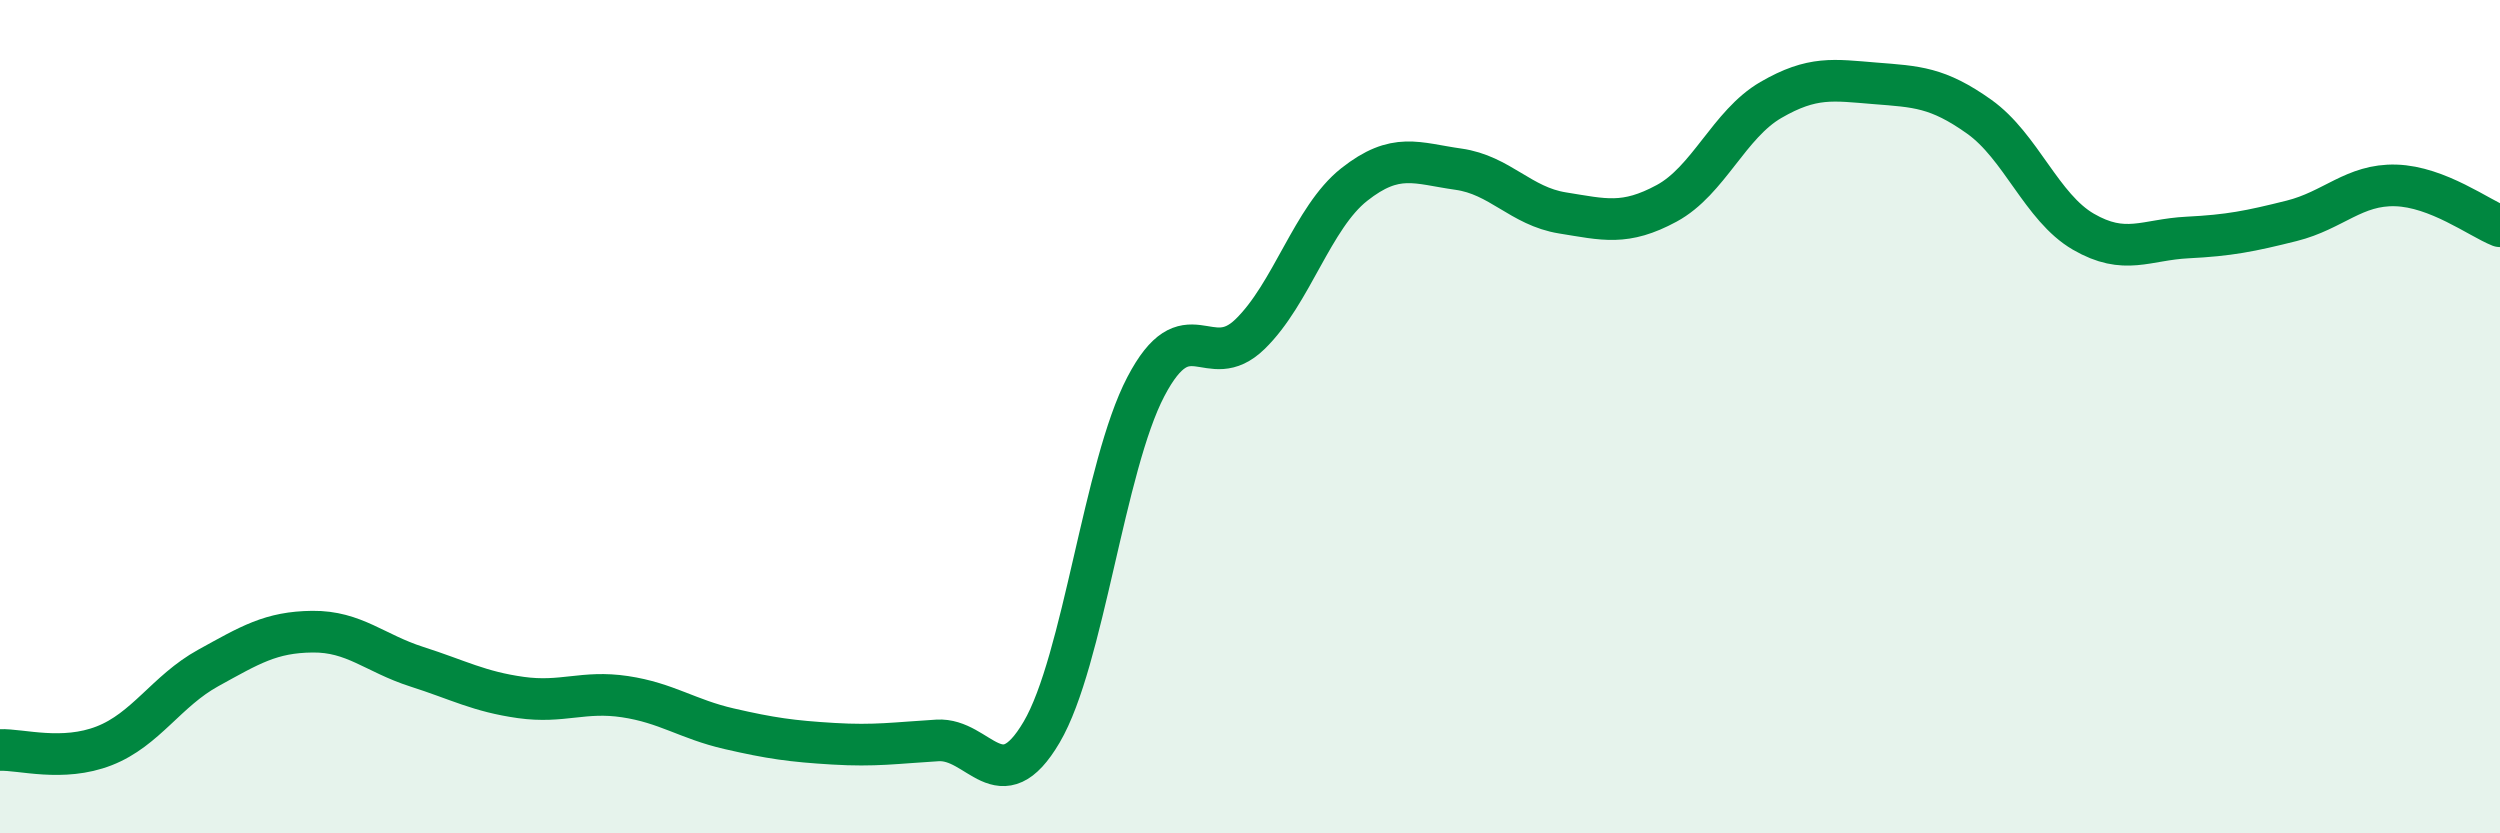
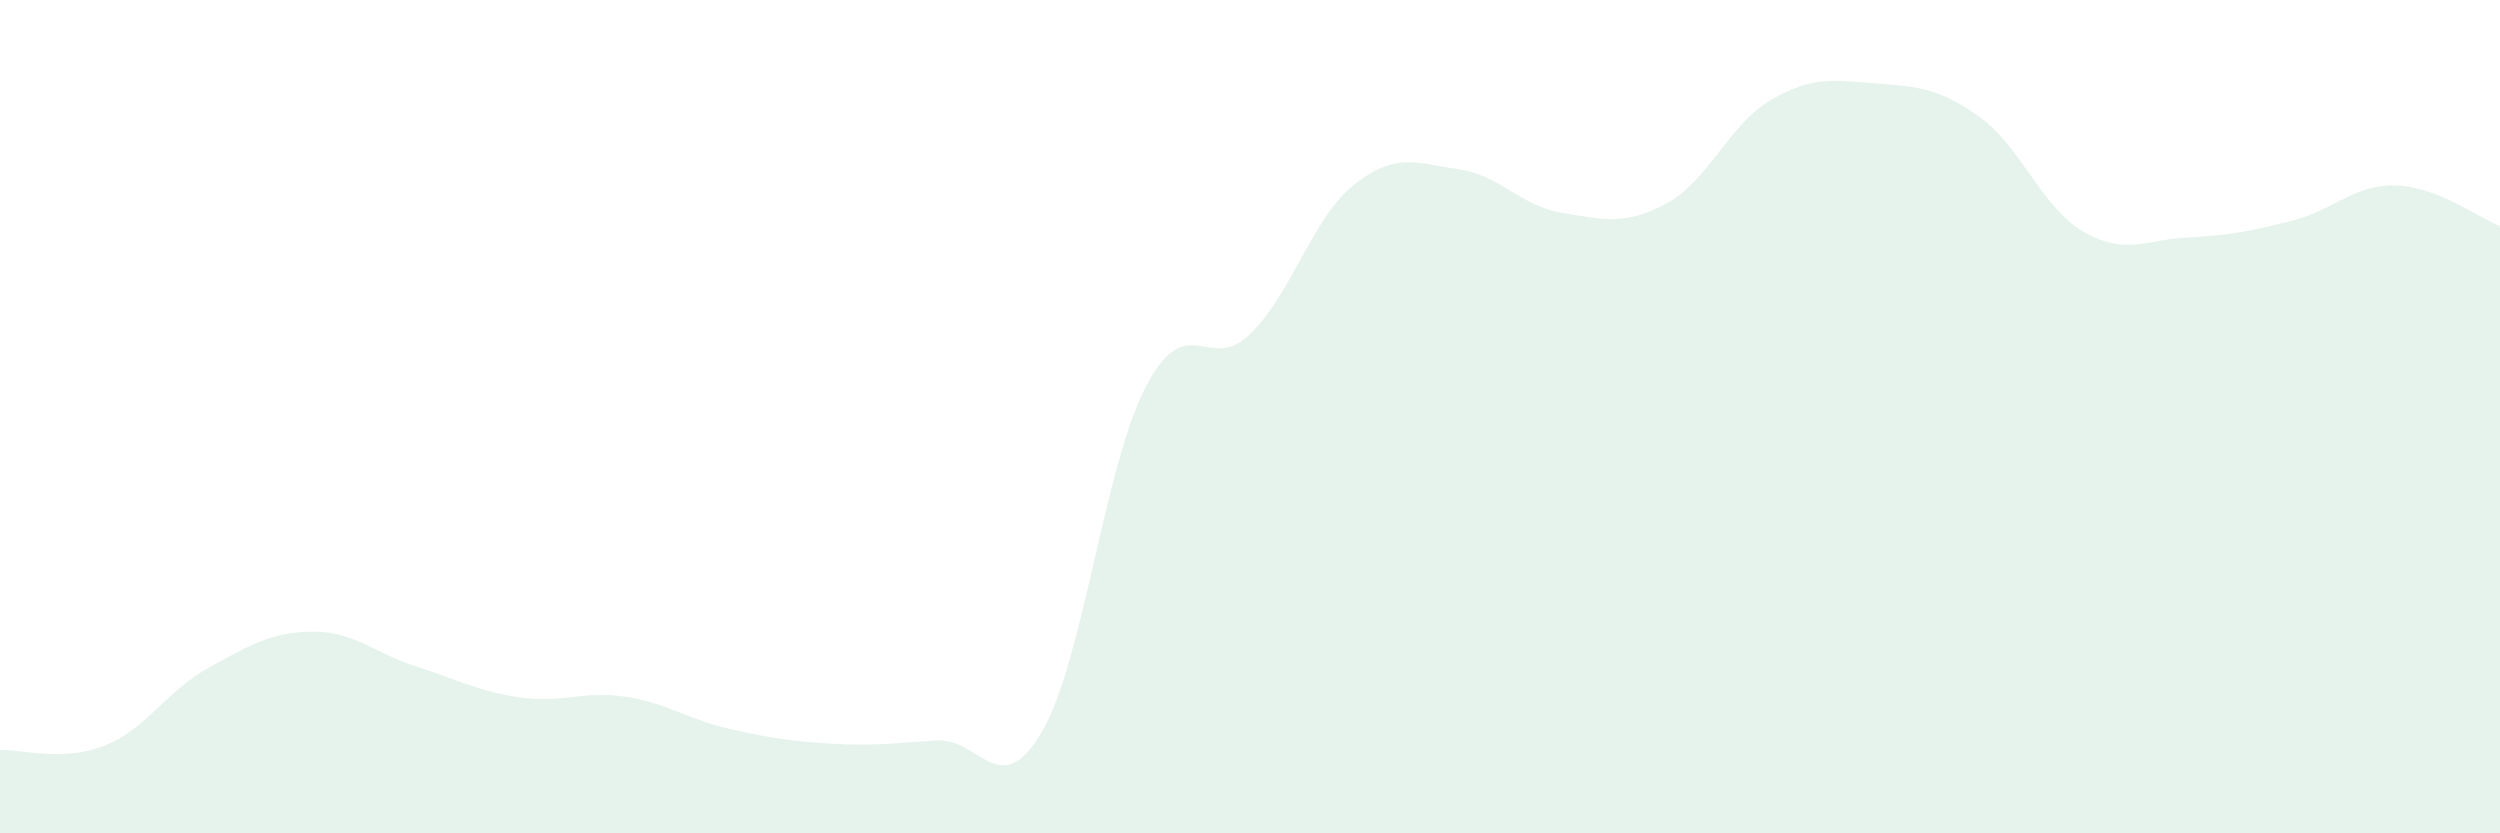
<svg xmlns="http://www.w3.org/2000/svg" width="60" height="20" viewBox="0 0 60 20">
  <path d="M 0,18 C 0.5,17.98 1.5,18.29 2.5,17.9 C 3.5,17.51 4,16.58 5,16.03 C 6,15.48 6.5,15.17 7.5,15.16 C 8.5,15.15 9,15.68 10,16 C 11,16.32 11.5,16.6 12.5,16.74 C 13.5,16.88 14,16.57 15,16.72 C 16,16.87 16.5,17.26 17.5,17.49 C 18.5,17.72 19,17.79 20,17.85 C 21,17.91 21.5,17.83 22.5,17.77 C 23.5,17.71 24,19.27 25,17.57 C 26,15.87 26.5,11.19 27.5,9.28 C 28.5,7.37 29,8.99 30,8.02 C 31,7.05 31.5,5.22 32.5,4.43 C 33.5,3.64 34,3.92 35,4.06 C 36,4.2 36.5,4.95 37.5,5.11 C 38.5,5.27 39,5.42 40,4.88 C 41,4.34 41.5,2.98 42.5,2.4 C 43.5,1.82 44,1.92 45,2 C 46,2.08 46.5,2.09 47.5,2.8 C 48.5,3.51 49,4.98 50,5.56 C 51,6.14 51.5,5.75 52.5,5.7 C 53.5,5.65 54,5.55 55,5.3 C 56,5.05 56.5,4.42 57.5,4.45 C 58.5,4.48 59.5,5.23 60,5.43L60 20L0 20Z" fill="#008740" opacity="0.1" stroke-linecap="round" stroke-linejoin="round" />
-   <path d="M 0,18 C 0.5,17.98 1.5,18.29 2.5,17.9 C 3.5,17.51 4,16.58 5,16.03 C 6,15.48 6.5,15.17 7.5,15.16 C 8.5,15.15 9,15.68 10,16 C 11,16.32 11.5,16.6 12.5,16.74 C 13.5,16.88 14,16.57 15,16.72 C 16,16.87 16.5,17.26 17.5,17.49 C 18.5,17.72 19,17.79 20,17.85 C 21,17.91 21.5,17.83 22.5,17.77 C 23.5,17.71 24,19.27 25,17.57 C 26,15.87 26.5,11.19 27.5,9.28 C 28.5,7.37 29,8.99 30,8.02 C 31,7.05 31.5,5.22 32.5,4.43 C 33.5,3.64 34,3.92 35,4.06 C 36,4.2 36.5,4.95 37.5,5.11 C 38.5,5.27 39,5.42 40,4.88 C 41,4.34 41.5,2.98 42.5,2.4 C 43.5,1.82 44,1.92 45,2 C 46,2.08 46.5,2.09 47.5,2.8 C 48.5,3.51 49,4.98 50,5.56 C 51,6.14 51.5,5.75 52.5,5.7 C 53.5,5.65 54,5.55 55,5.3 C 56,5.05 56.5,4.42 57.5,4.45 C 58.5,4.48 59.5,5.23 60,5.43" stroke="#008740" stroke-width="1" fill="none" stroke-linecap="round" stroke-linejoin="round" />
</svg>